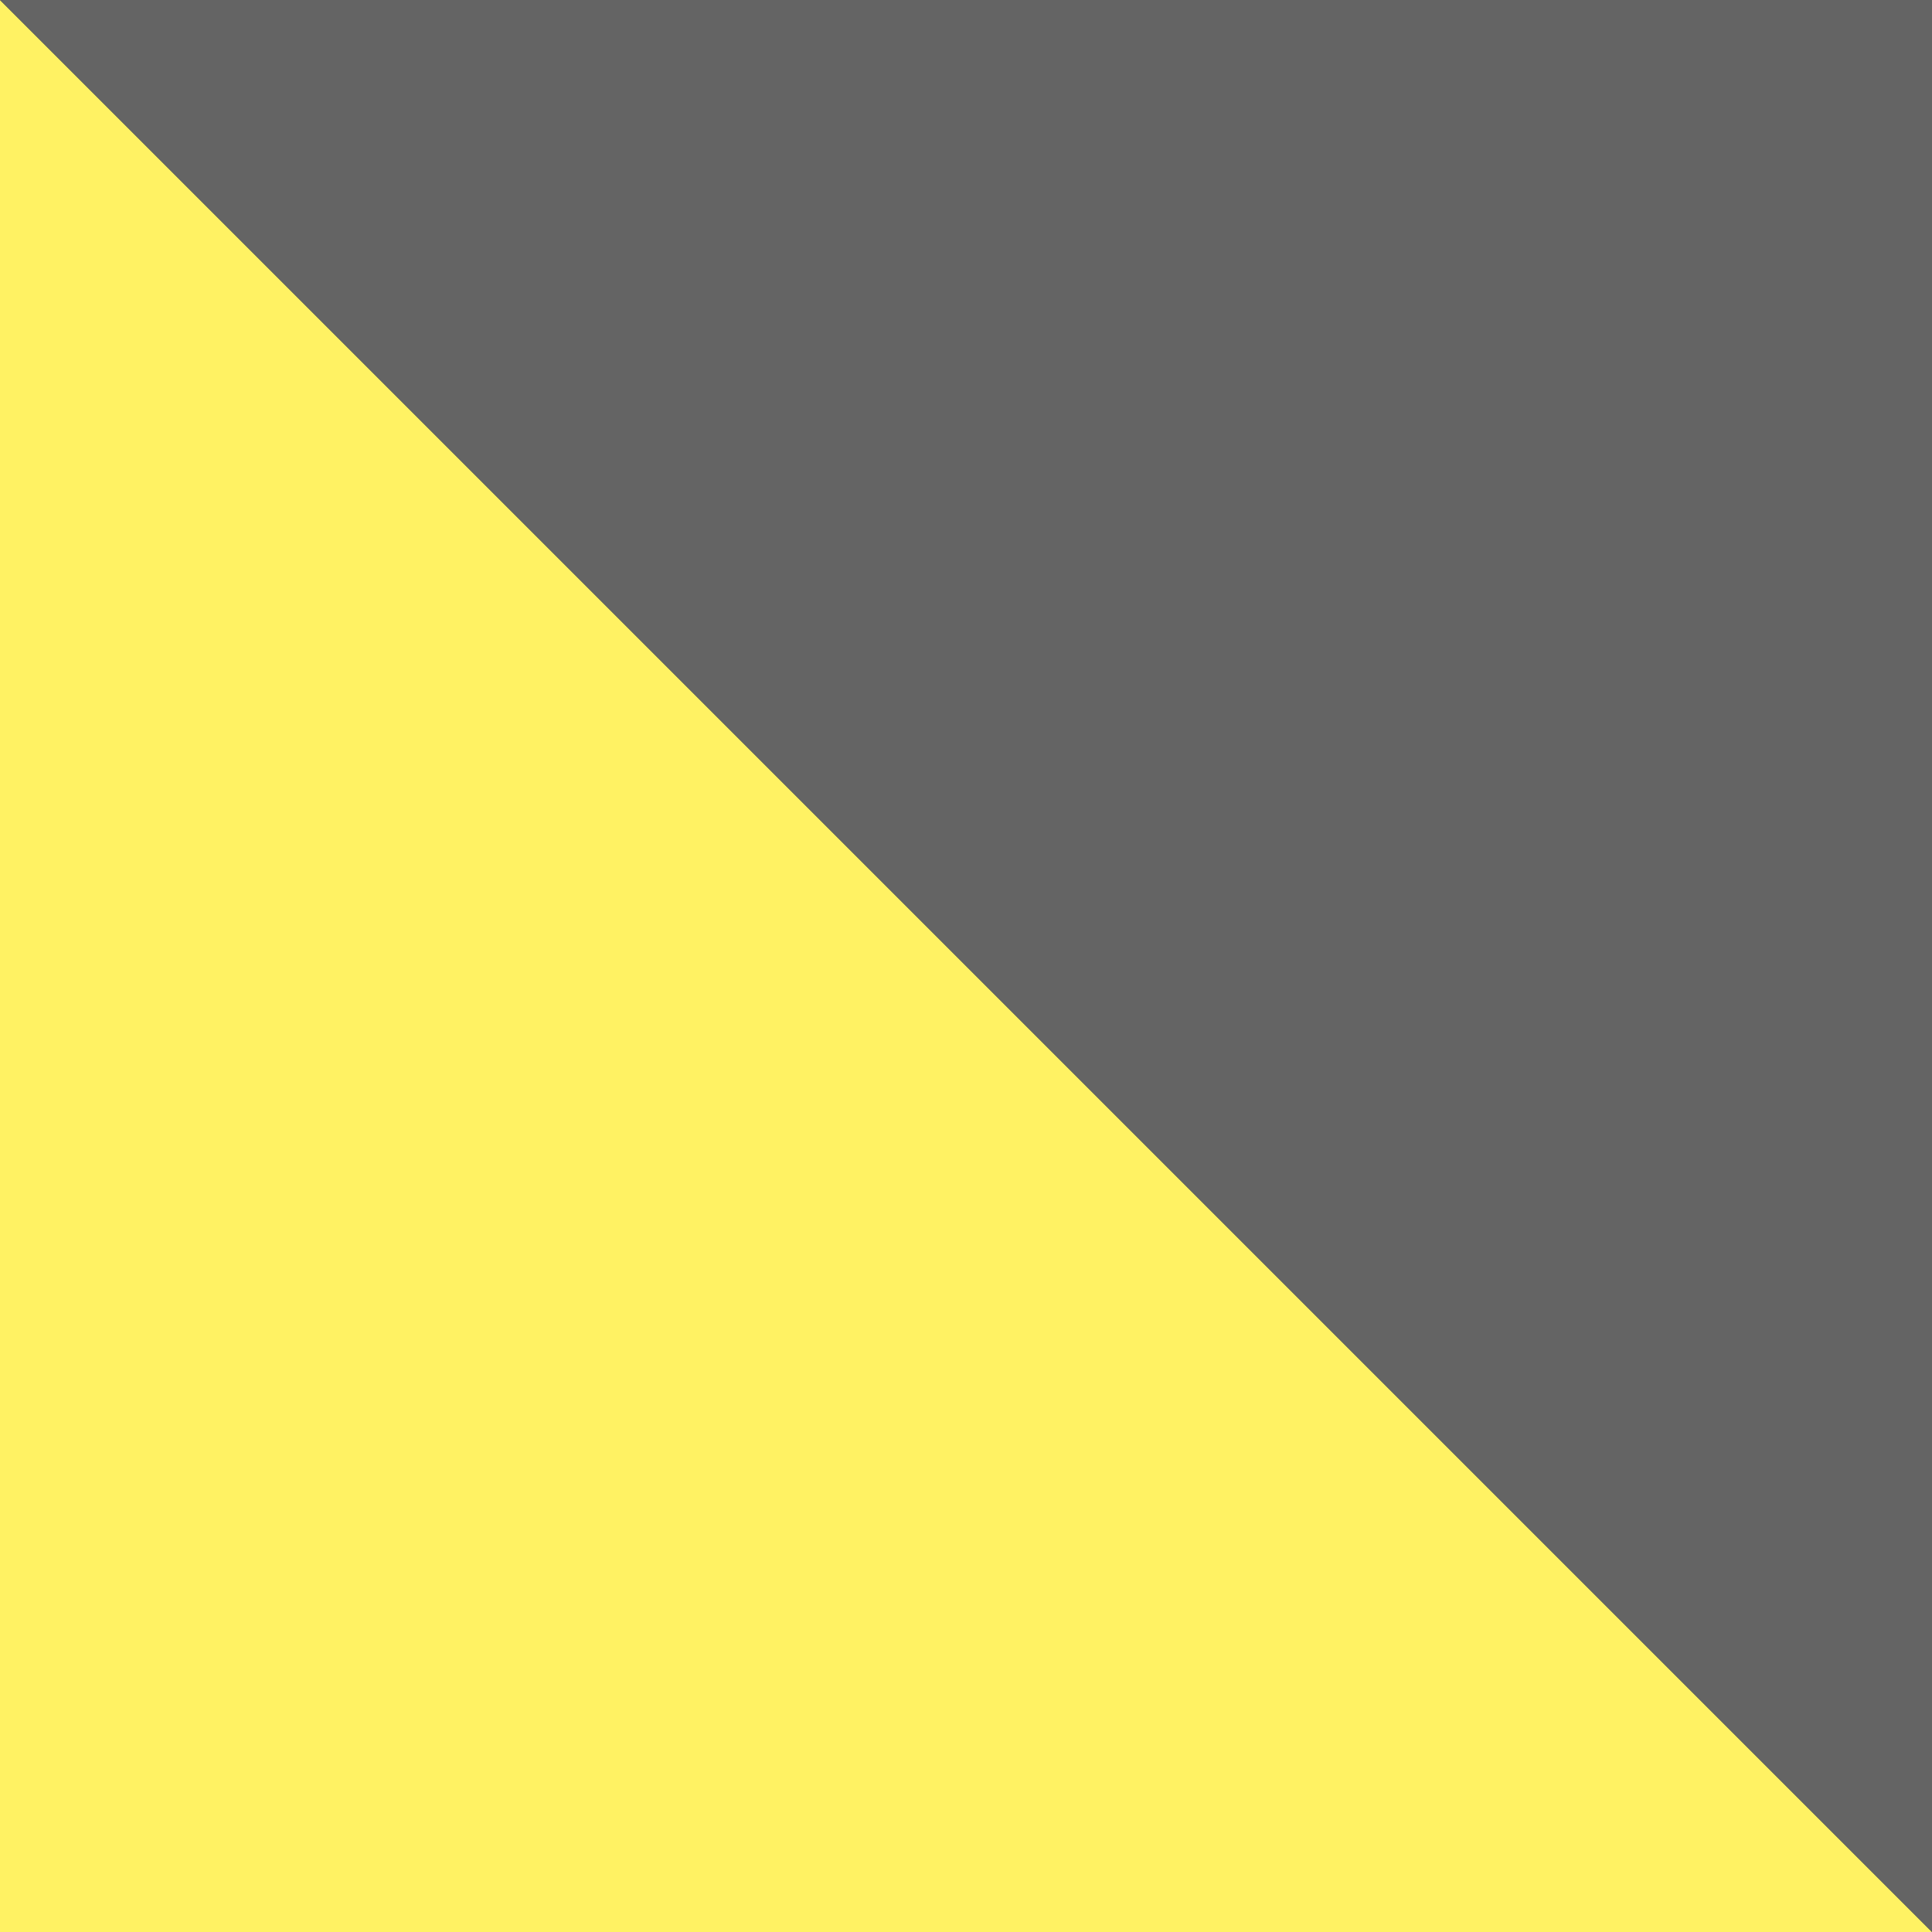
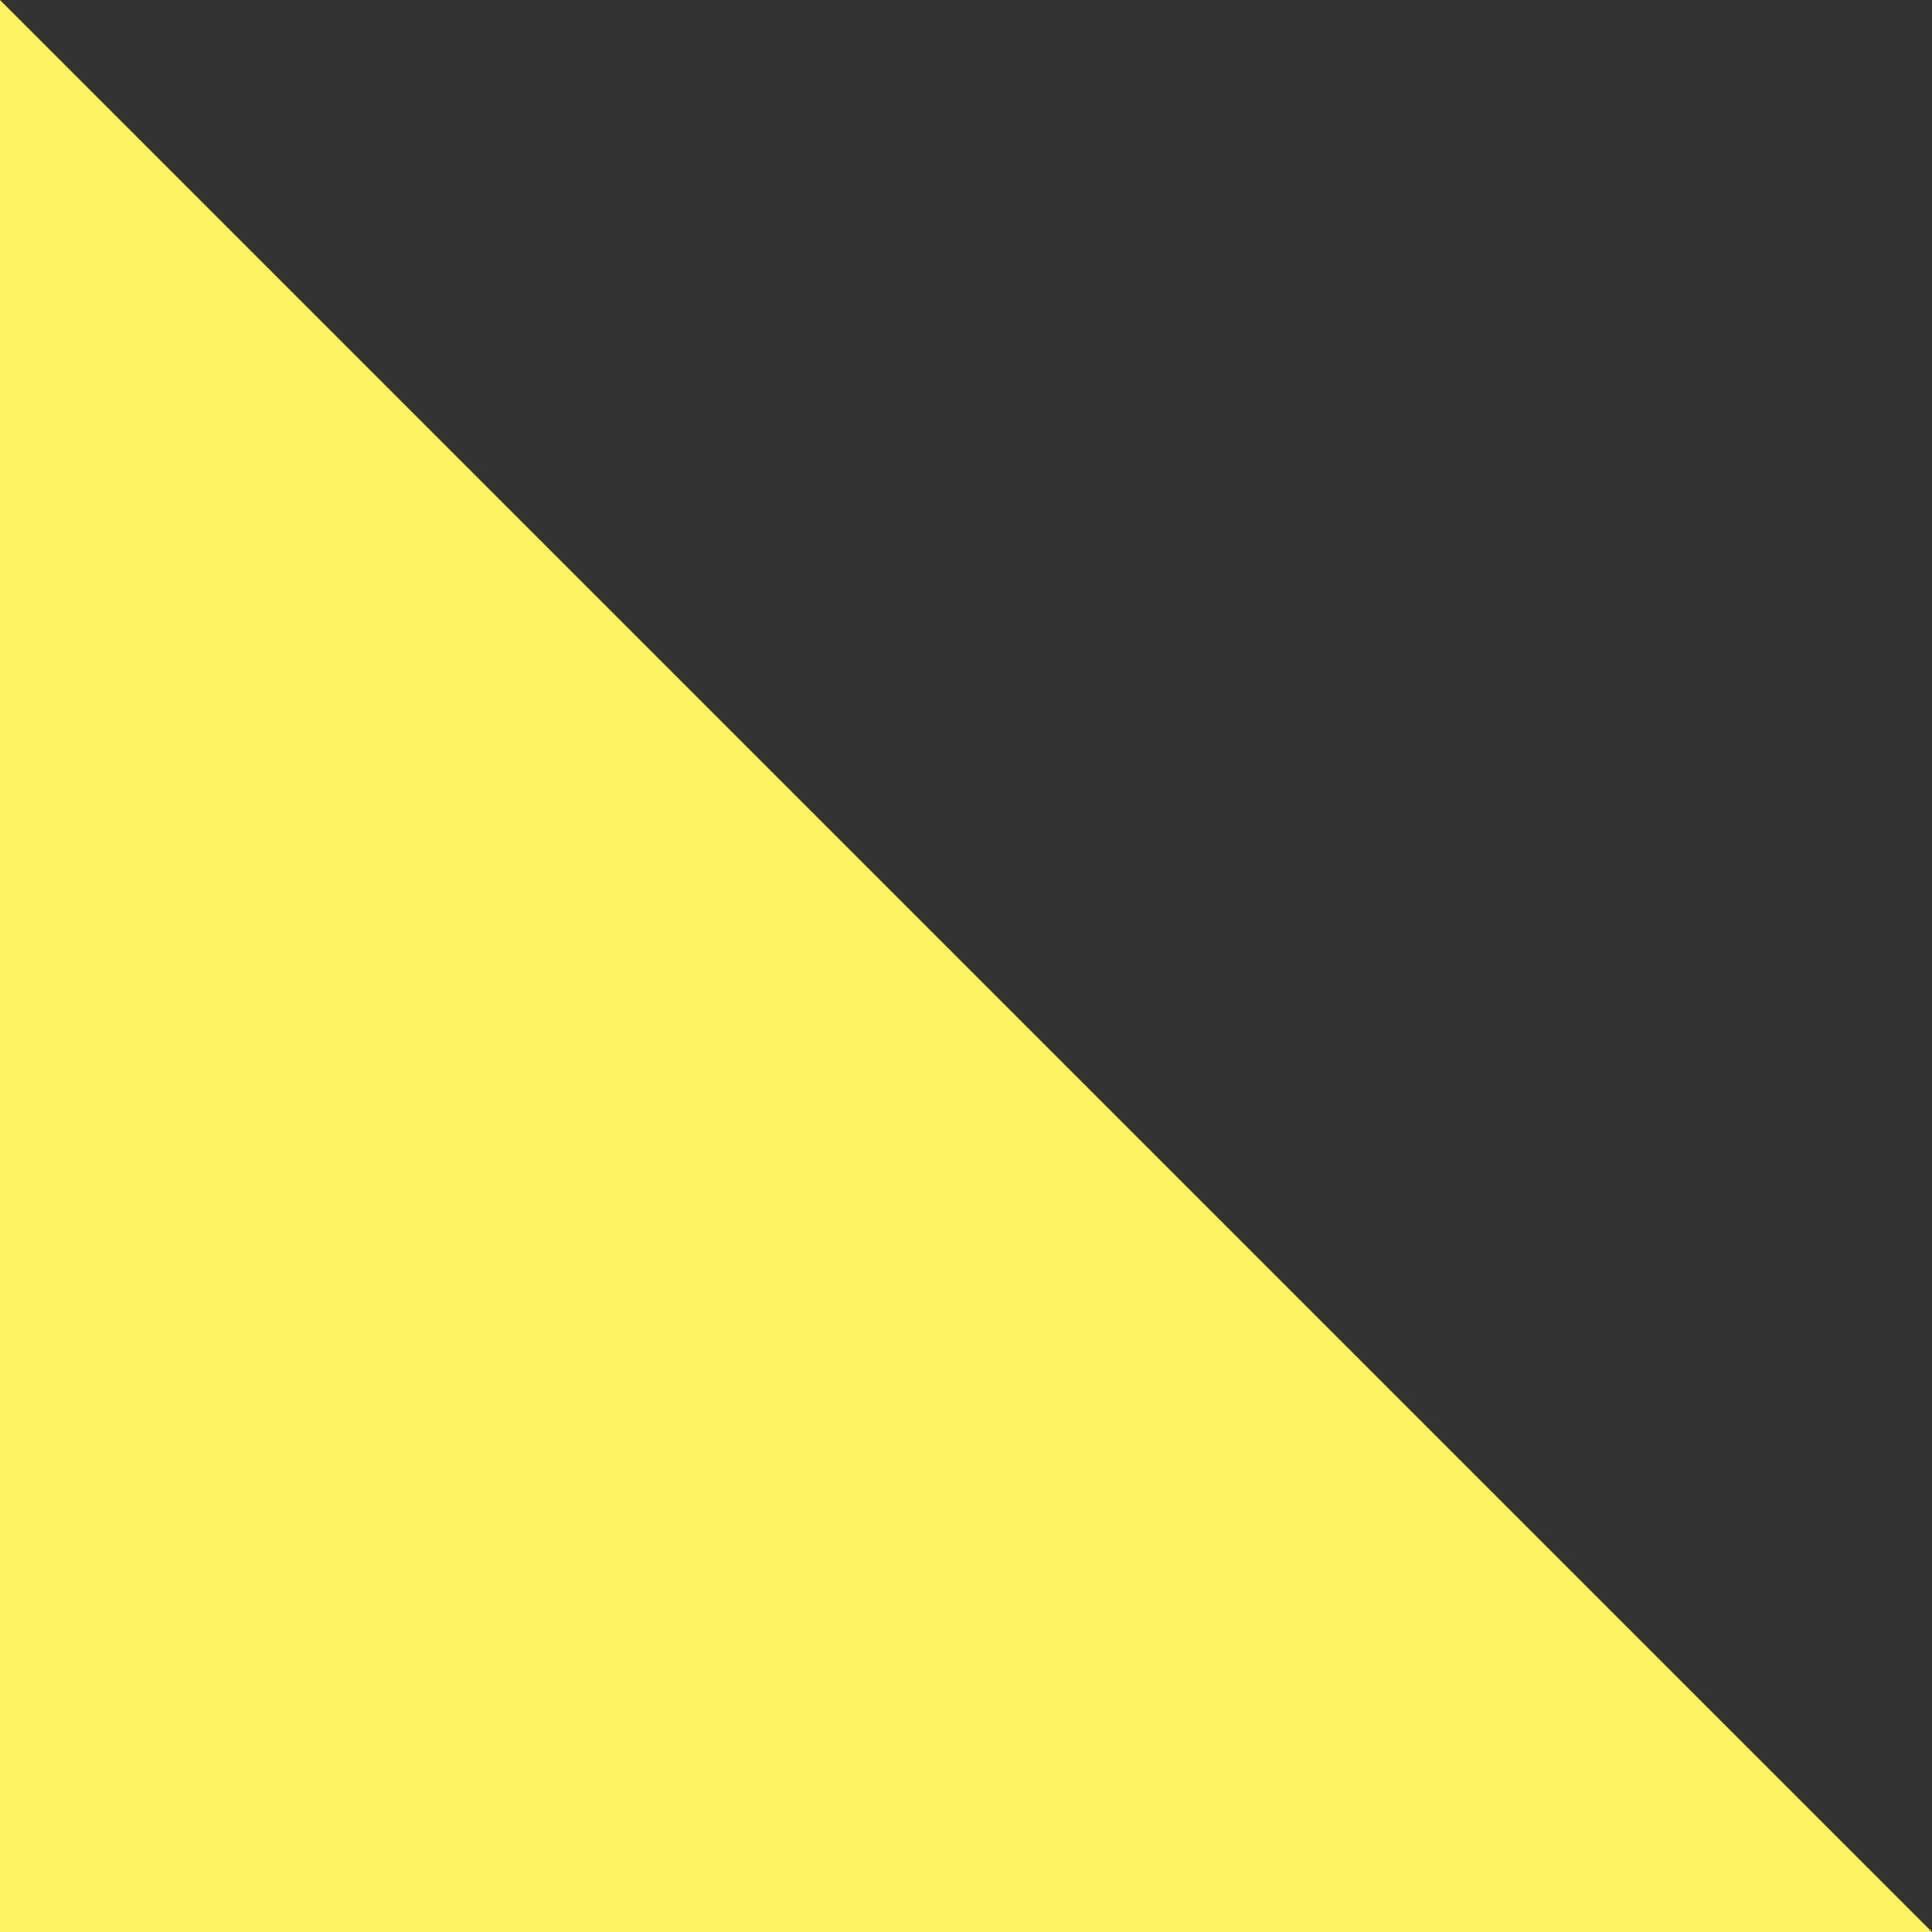
<svg xmlns="http://www.w3.org/2000/svg" width="44" height="44" viewBox="0 0 44 44">
  <rect x="0" y="0" width="44" height="44" fill="#333333" stroke="none" />
  <g id="virus03" transform="translate(-258 -551)">
    <path id="パス_144" data-name="パス 144" d="M836.491,53.485h-44v-44Z" transform="translate(-534.491 541.515)" fill="#fff263" />
-     <path id="パス_145" data-name="パス 145" d="M792.491,9.485h44v44Z" transform="translate(-534.491 541.515)" fill="#646464" />
  </g>
</svg>